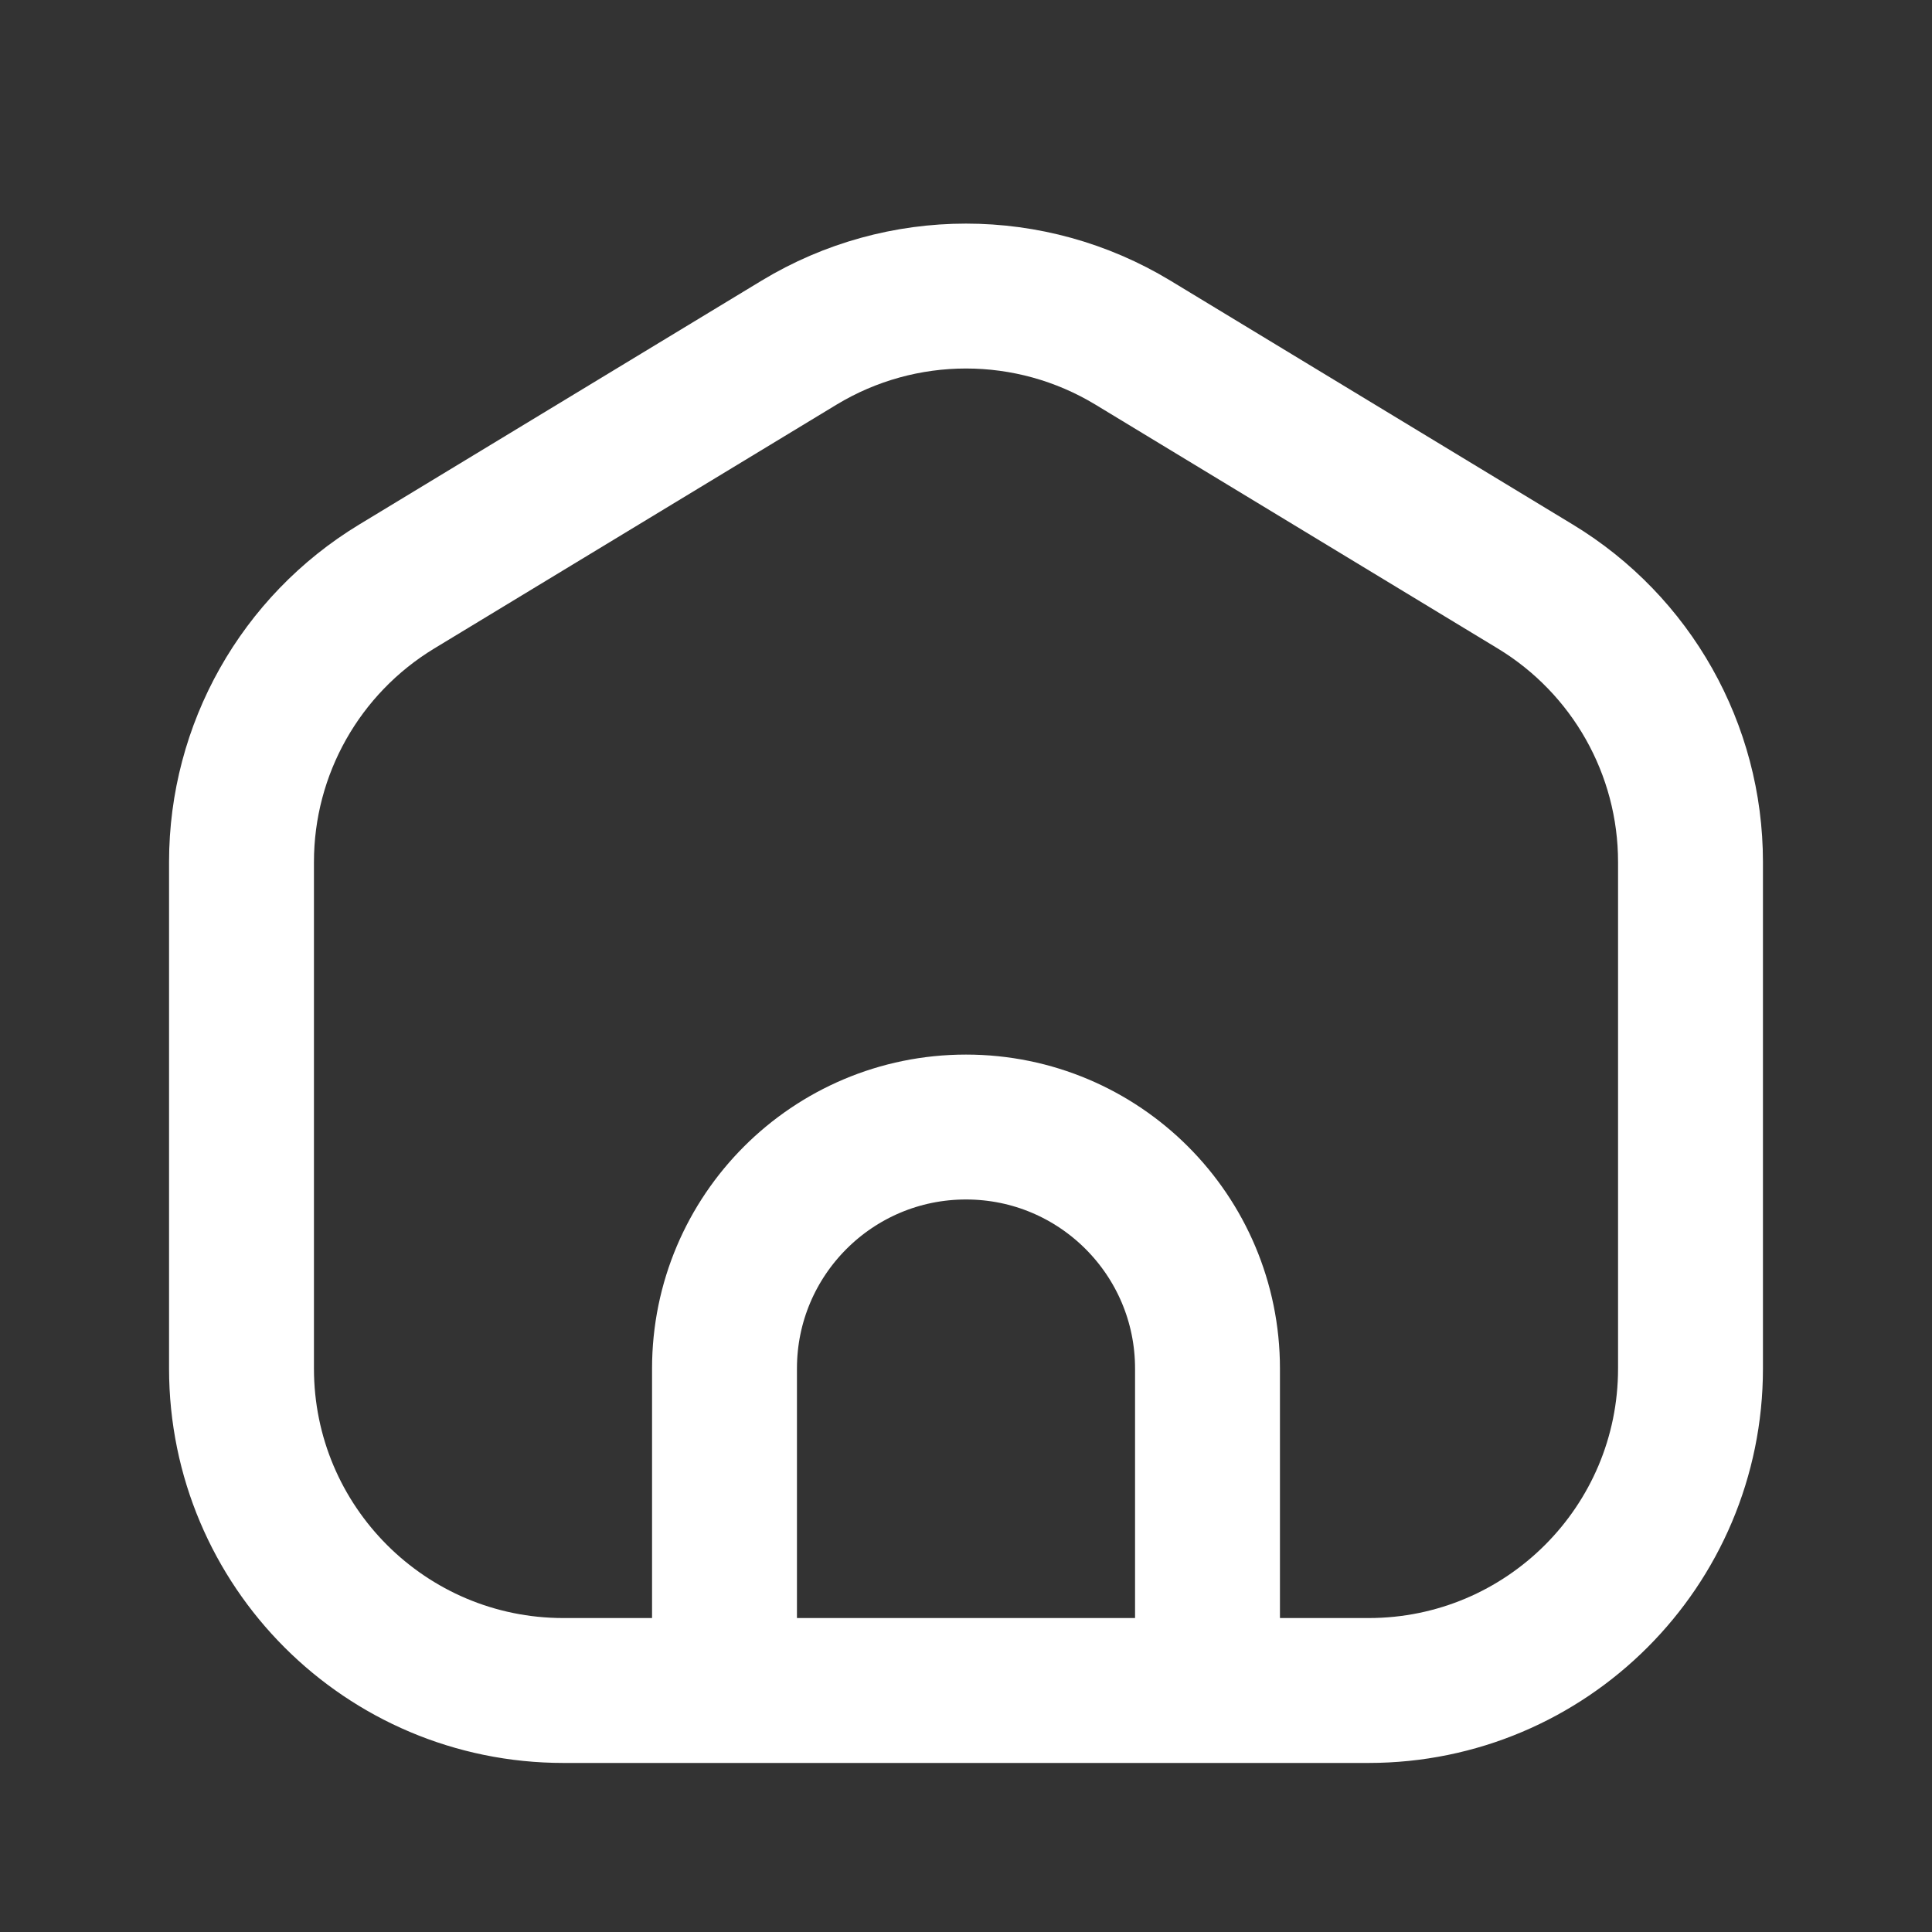
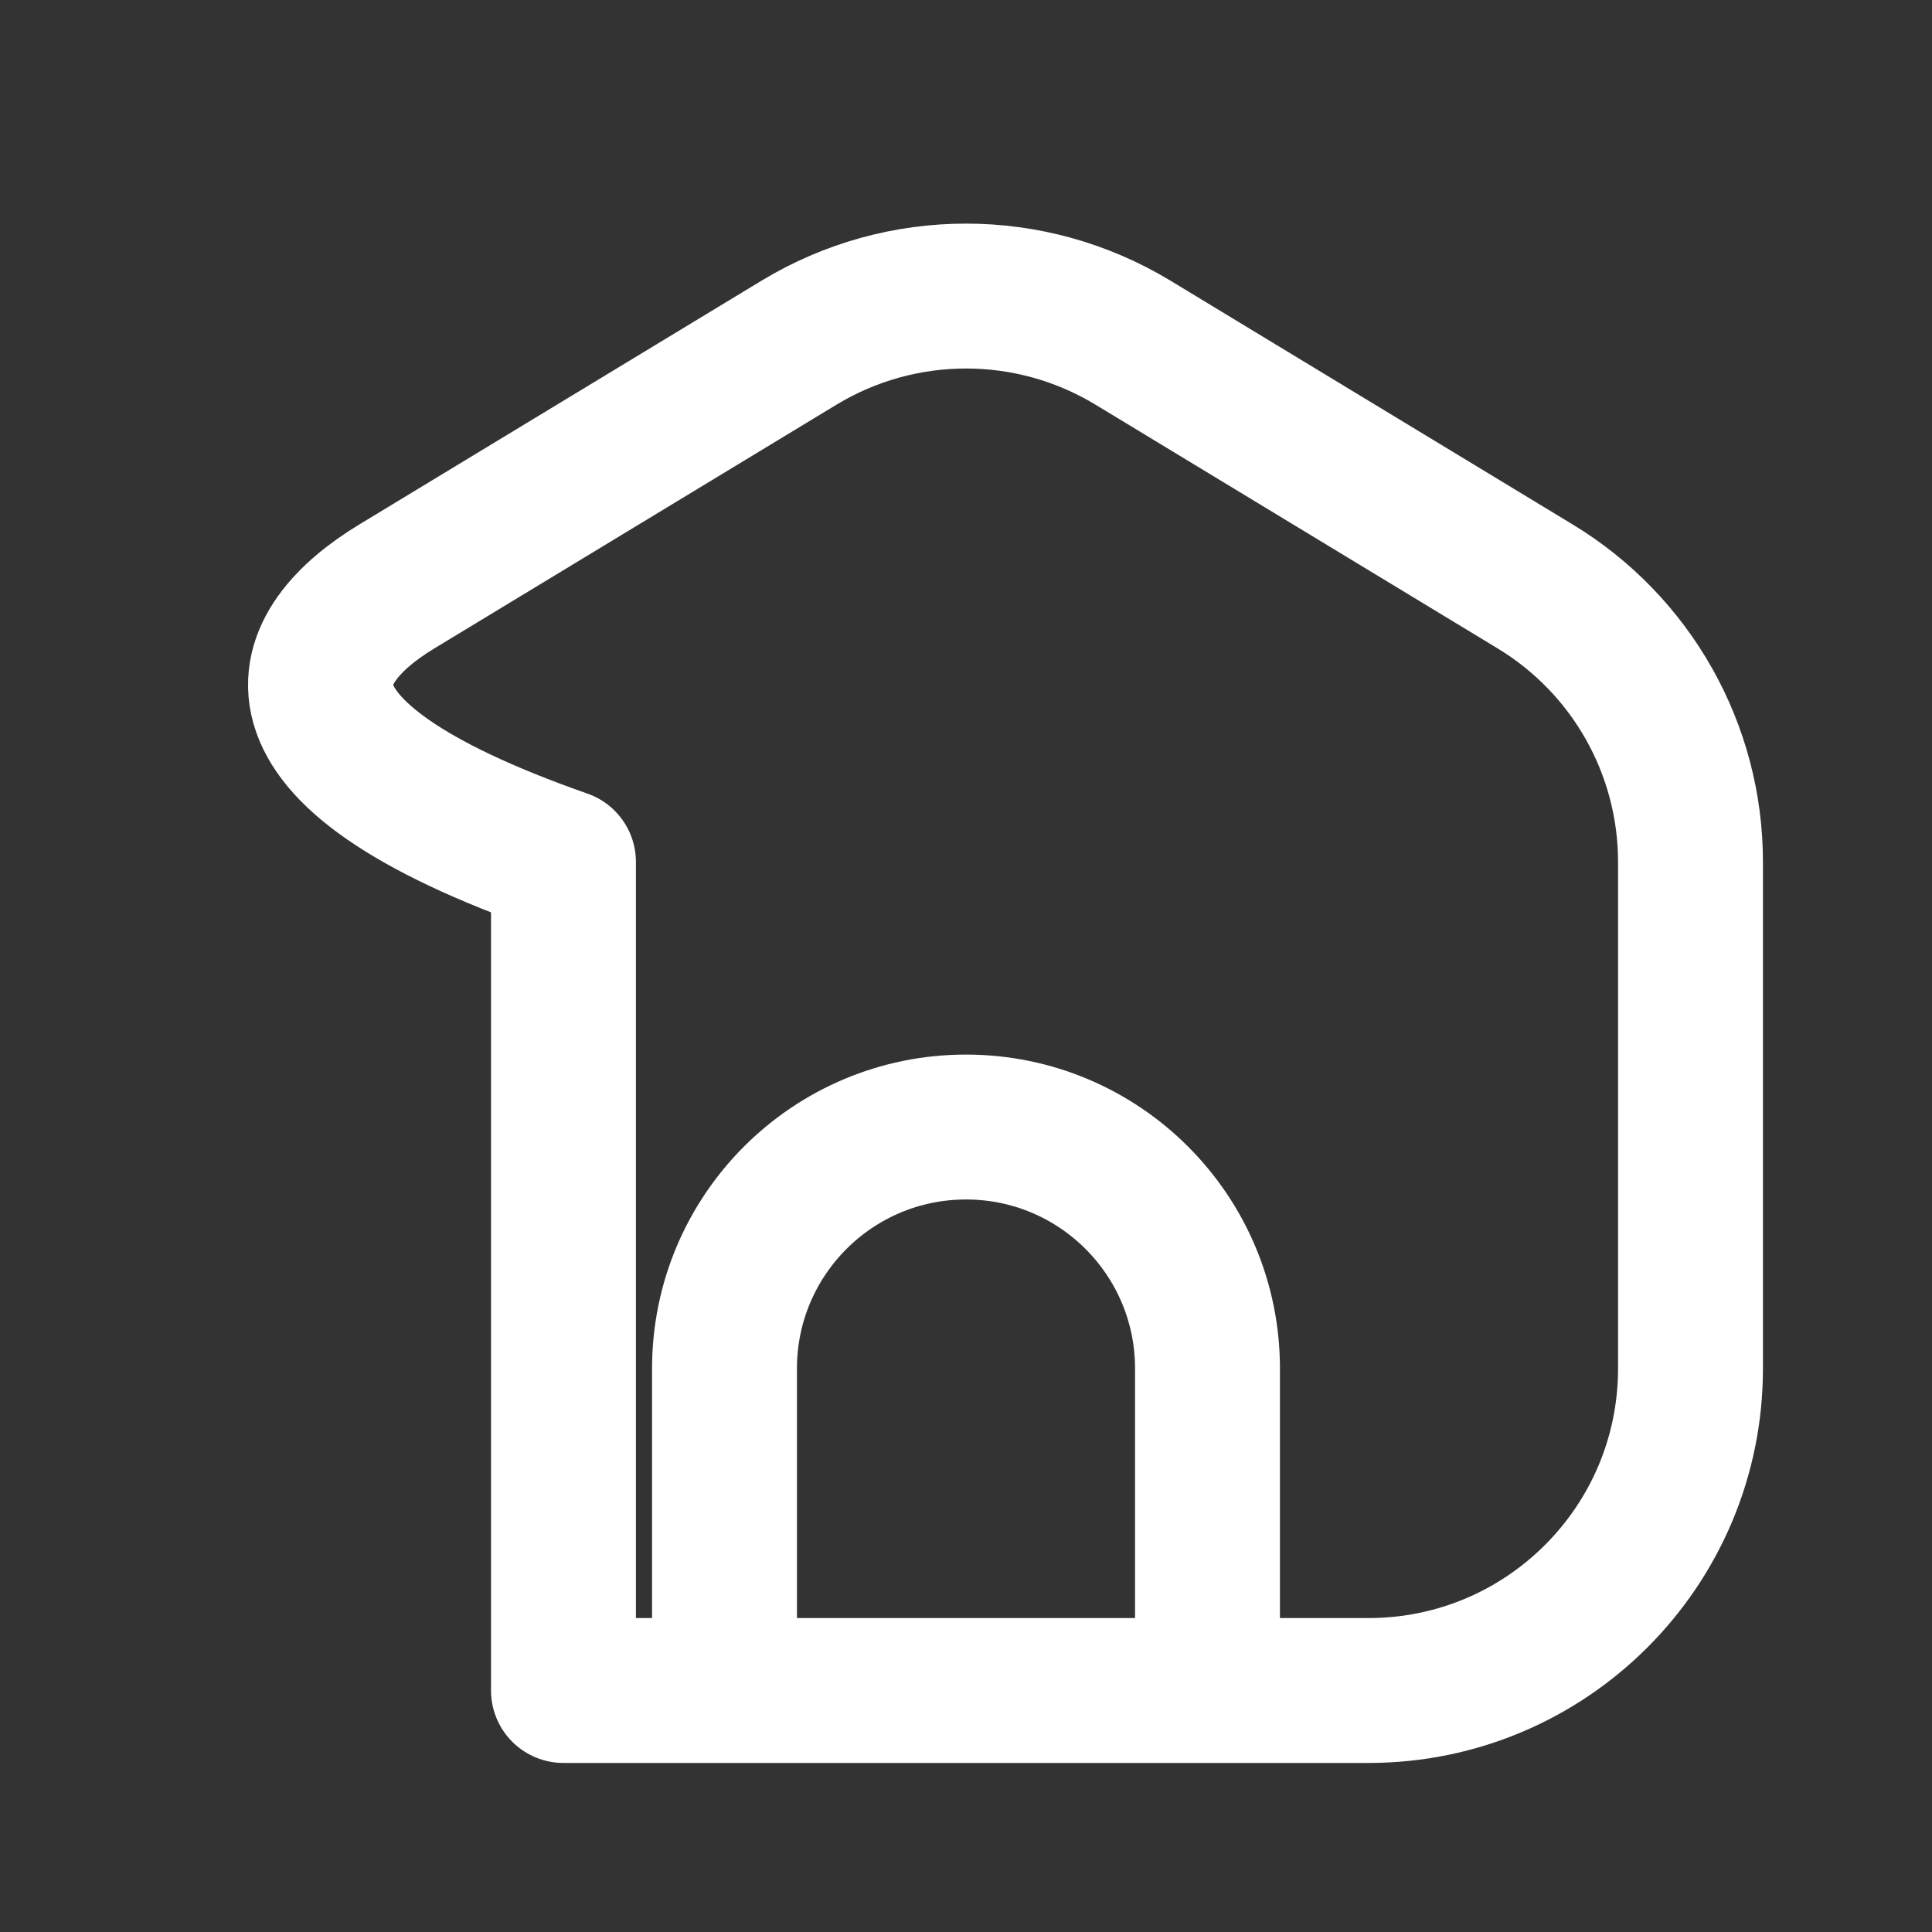
<svg xmlns="http://www.w3.org/2000/svg" width="20" height="20" viewBox="0 0 20 20" fill="none">
  <rect x="0" y="0" width="20" height="20" fill="#333333" stroke="none" />
-   <path d="M7.5 17.5H5.833C3.992 17.5 2.5 16.008 2.5 14.167V8.923C2.5 7.757 3.109 6.677 4.106 6.072L8.272 3.547C9.334 2.904 10.666 2.904 11.728 3.547L15.894 6.072C16.891 6.677 17.5 7.757 17.5 8.923V14.167C17.5 16.008 16.008 17.5 14.167 17.5H12.5M7.5 17.5V14.167C7.5 12.786 8.619 11.667 10 11.667C11.381 11.667 12.5 12.786 12.5 14.167V17.5M7.5 17.5H12.5" stroke="white" stroke-width="1.5" stroke-linecap="round" stroke-linejoin="round" />
+   <path d="M7.5 17.5H5.833V8.923C2.5 7.757 3.109 6.677 4.106 6.072L8.272 3.547C9.334 2.904 10.666 2.904 11.728 3.547L15.894 6.072C16.891 6.677 17.5 7.757 17.5 8.923V14.167C17.5 16.008 16.008 17.5 14.167 17.5H12.5M7.5 17.5V14.167C7.5 12.786 8.619 11.667 10 11.667C11.381 11.667 12.5 12.786 12.5 14.167V17.5M7.5 17.5H12.5" stroke="white" stroke-width="1.5" stroke-linecap="round" stroke-linejoin="round" />
</svg>